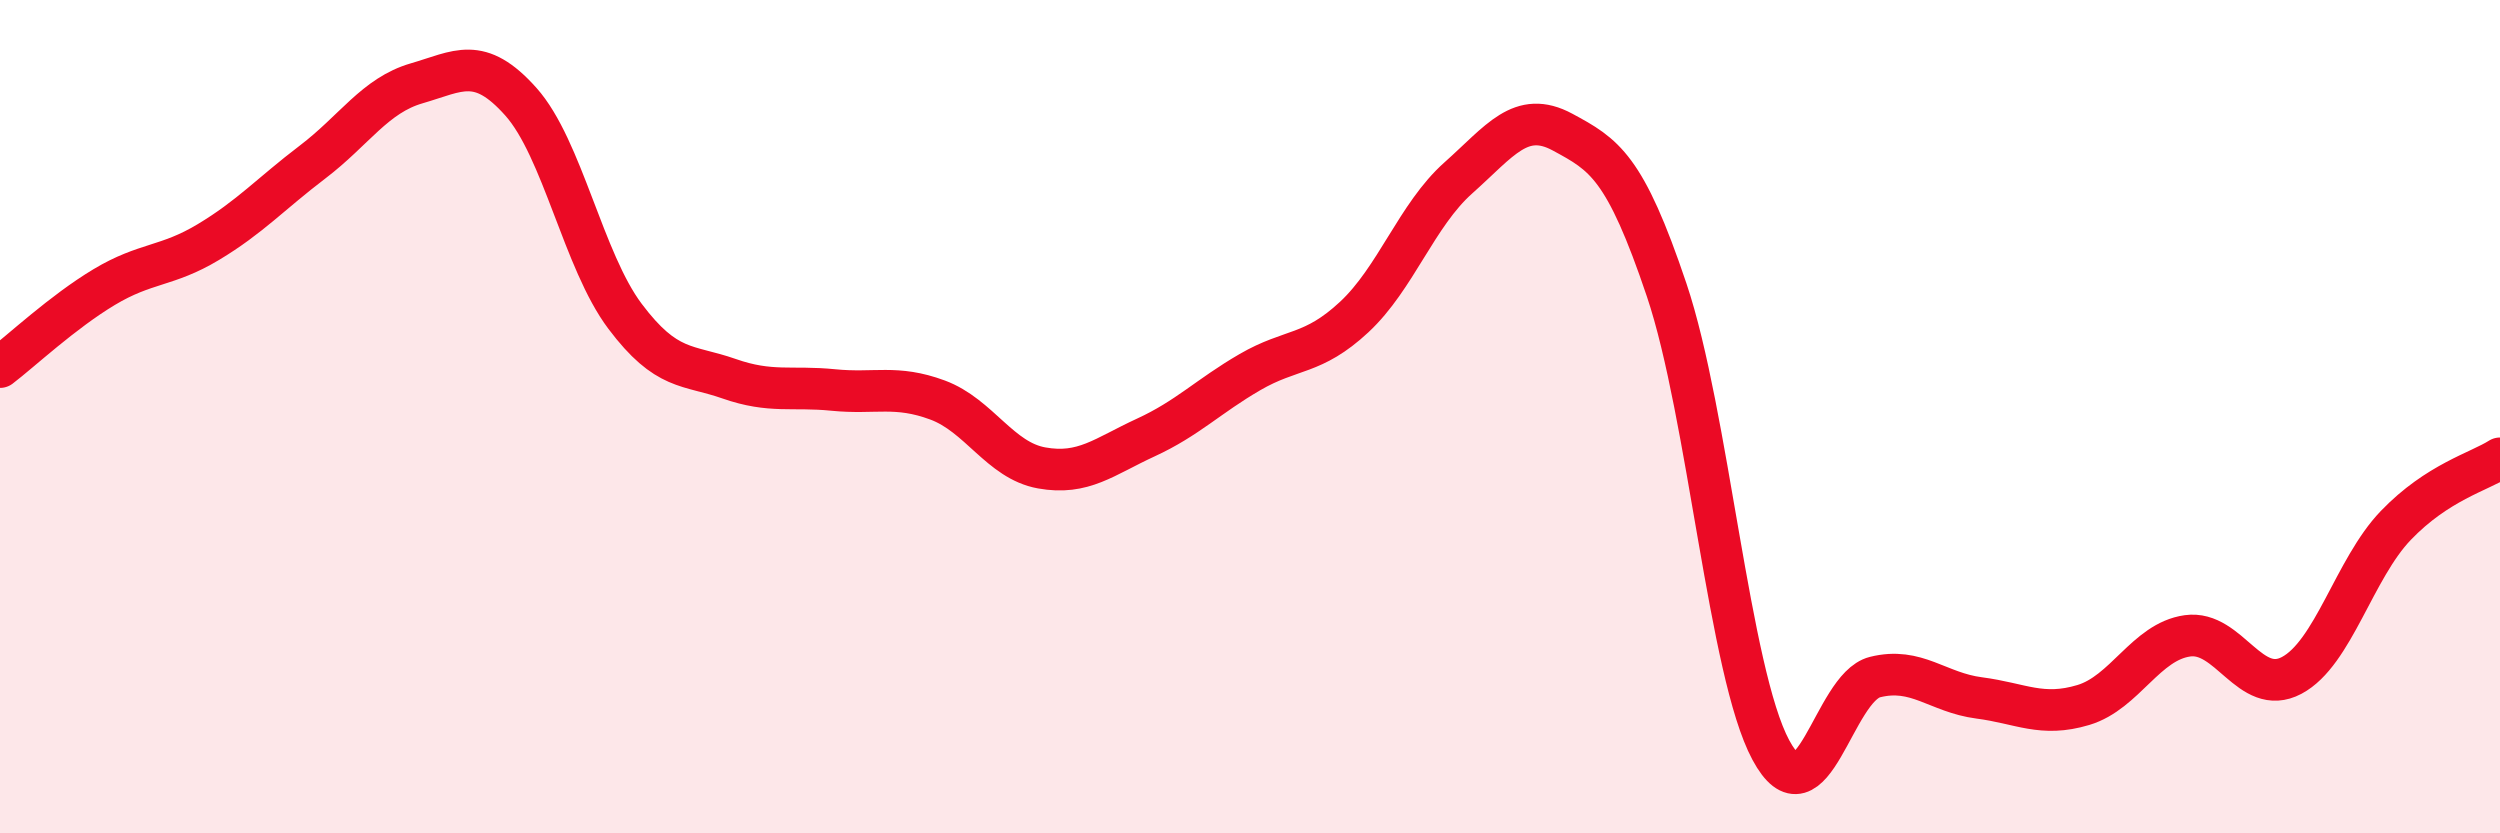
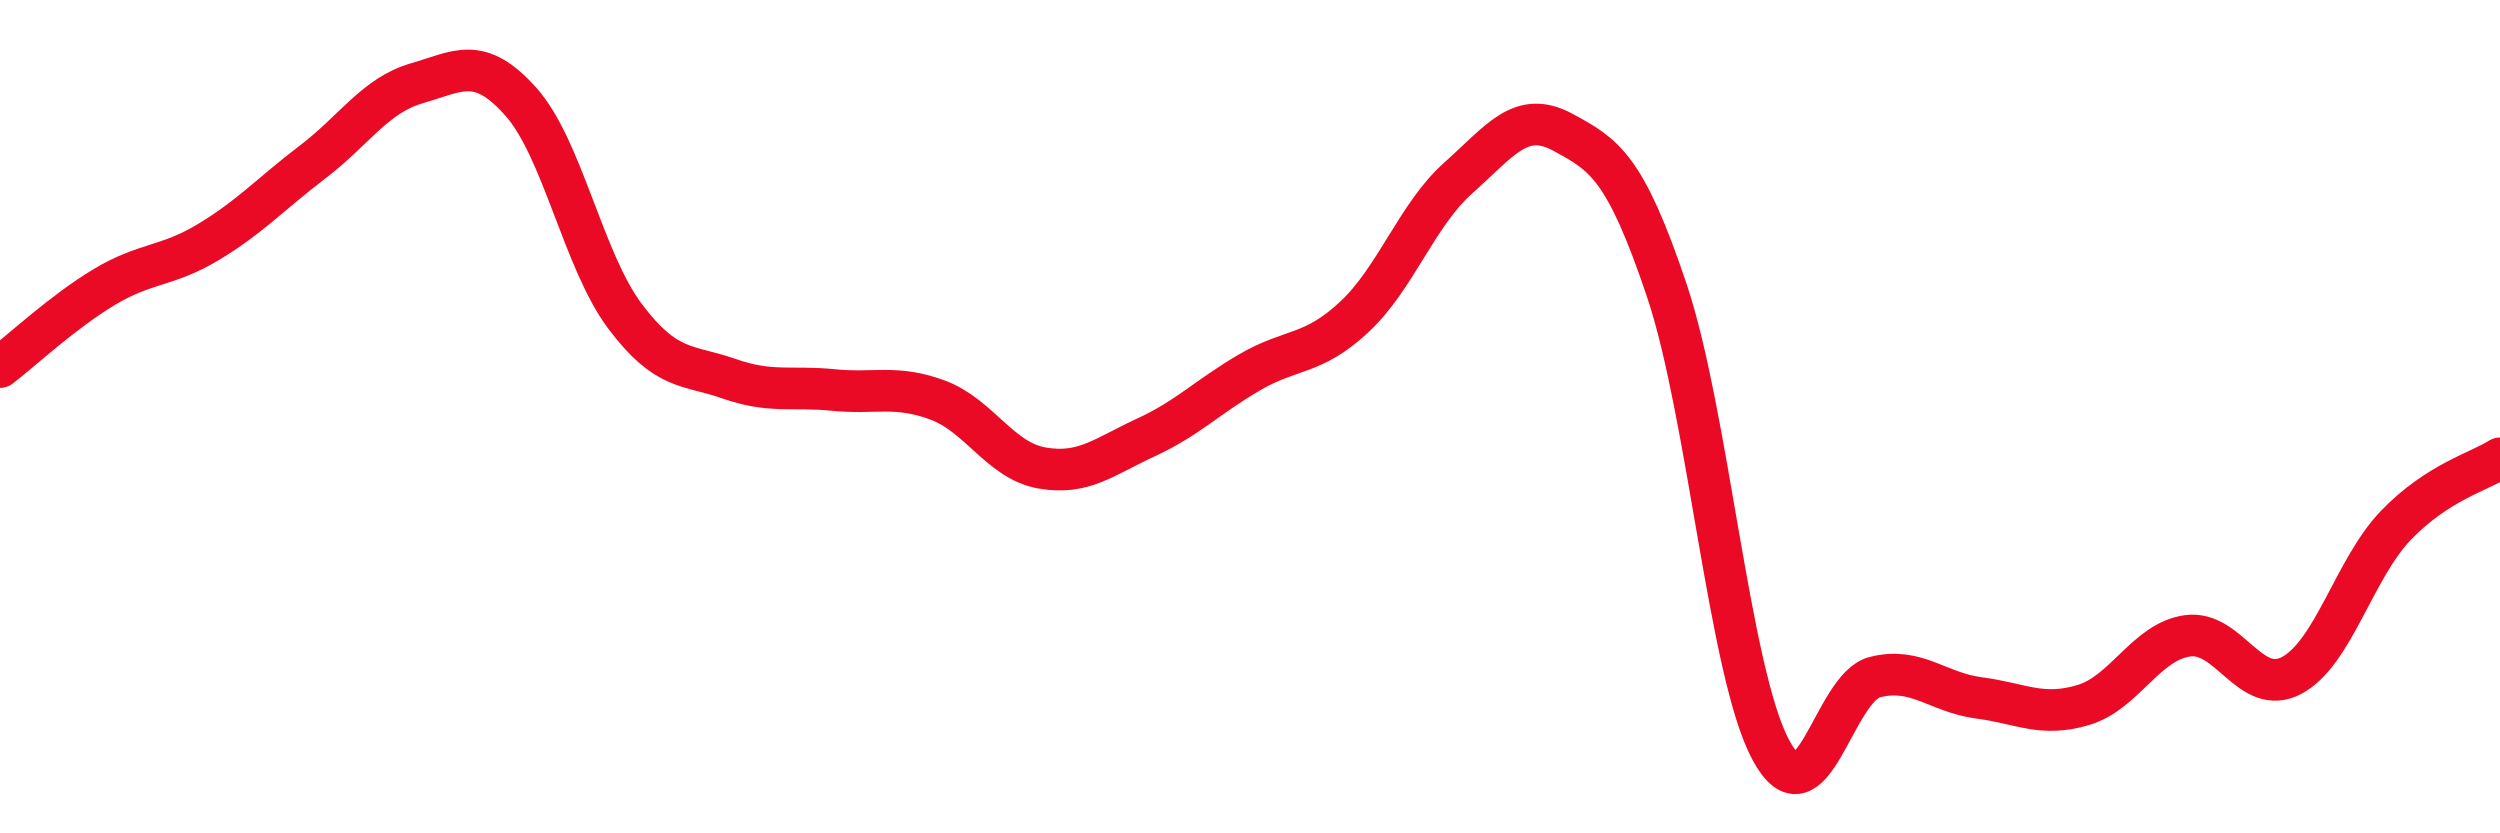
<svg xmlns="http://www.w3.org/2000/svg" width="60" height="20" viewBox="0 0 60 20">
-   <path d="M 0,8.81 C 0.5,8.43 1.5,7.49 2.5,6.89 C 3.5,6.29 4,6.41 5,5.81 C 6,5.21 6.5,4.65 7.5,3.89 C 8.5,3.13 9,2.29 10,2 C 11,1.71 11.5,1.32 12.5,2.44 C 13.5,3.56 14,6.26 15,7.59 C 16,8.92 16.5,8.74 17.5,9.09 C 18.5,9.44 19,9.26 20,9.36 C 21,9.46 21.5,9.23 22.5,9.6 C 23.5,9.97 24,11.05 25,11.23 C 26,11.41 26.5,10.96 27.5,10.5 C 28.5,10.04 29,9.51 30,8.93 C 31,8.35 31.5,8.54 32.5,7.61 C 33.5,6.68 34,5.16 35,4.27 C 36,3.38 36.5,2.63 37.5,3.17 C 38.5,3.71 39,3.99 40,6.96 C 41,9.93 41.5,16.14 42.5,18 C 43.5,19.86 44,16.5 45,16.25 C 46,16 46.5,16.62 47.5,16.75 C 48.5,16.88 49,17.22 50,16.92 C 51,16.62 51.5,15.4 52.5,15.26 C 53.5,15.12 54,16.74 55,16.21 C 56,15.68 56.5,13.65 57.5,12.61 C 58.5,11.57 59.5,11.32 60,11L60 20L0 20Z" fill="#EB0A25" opacity="0.1" stroke-linecap="round" stroke-linejoin="round" />
  <path d="M 0,8.81 C 0.5,8.43 1.5,7.49 2.5,6.89 C 3.5,6.29 4,6.41 5,5.81 C 6,5.21 6.5,4.65 7.5,3.89 C 8.5,3.13 9,2.29 10,2 C 11,1.71 11.5,1.32 12.5,2.44 C 13.5,3.56 14,6.26 15,7.59 C 16,8.92 16.5,8.74 17.5,9.09 C 18.5,9.44 19,9.26 20,9.36 C 21,9.46 21.5,9.23 22.5,9.6 C 23.5,9.97 24,11.05 25,11.23 C 26,11.41 26.5,10.96 27.5,10.5 C 28.5,10.04 29,9.51 30,8.93 C 31,8.35 31.5,8.54 32.5,7.61 C 33.5,6.68 34,5.16 35,4.27 C 36,3.38 36.5,2.63 37.5,3.17 C 38.5,3.71 39,3.99 40,6.96 C 41,9.93 41.5,16.14 42.5,18 C 43.5,19.86 44,16.5 45,16.25 C 46,16 46.5,16.62 47.5,16.75 C 48.5,16.88 49,17.22 50,16.92 C 51,16.62 51.5,15.4 52.5,15.26 C 53.5,15.12 54,16.74 55,16.21 C 56,15.68 56.5,13.65 57.5,12.61 C 58.5,11.57 59.5,11.32 60,11" stroke="#EB0A25" stroke-width="1" fill="none" stroke-linecap="round" stroke-linejoin="round" />
</svg>